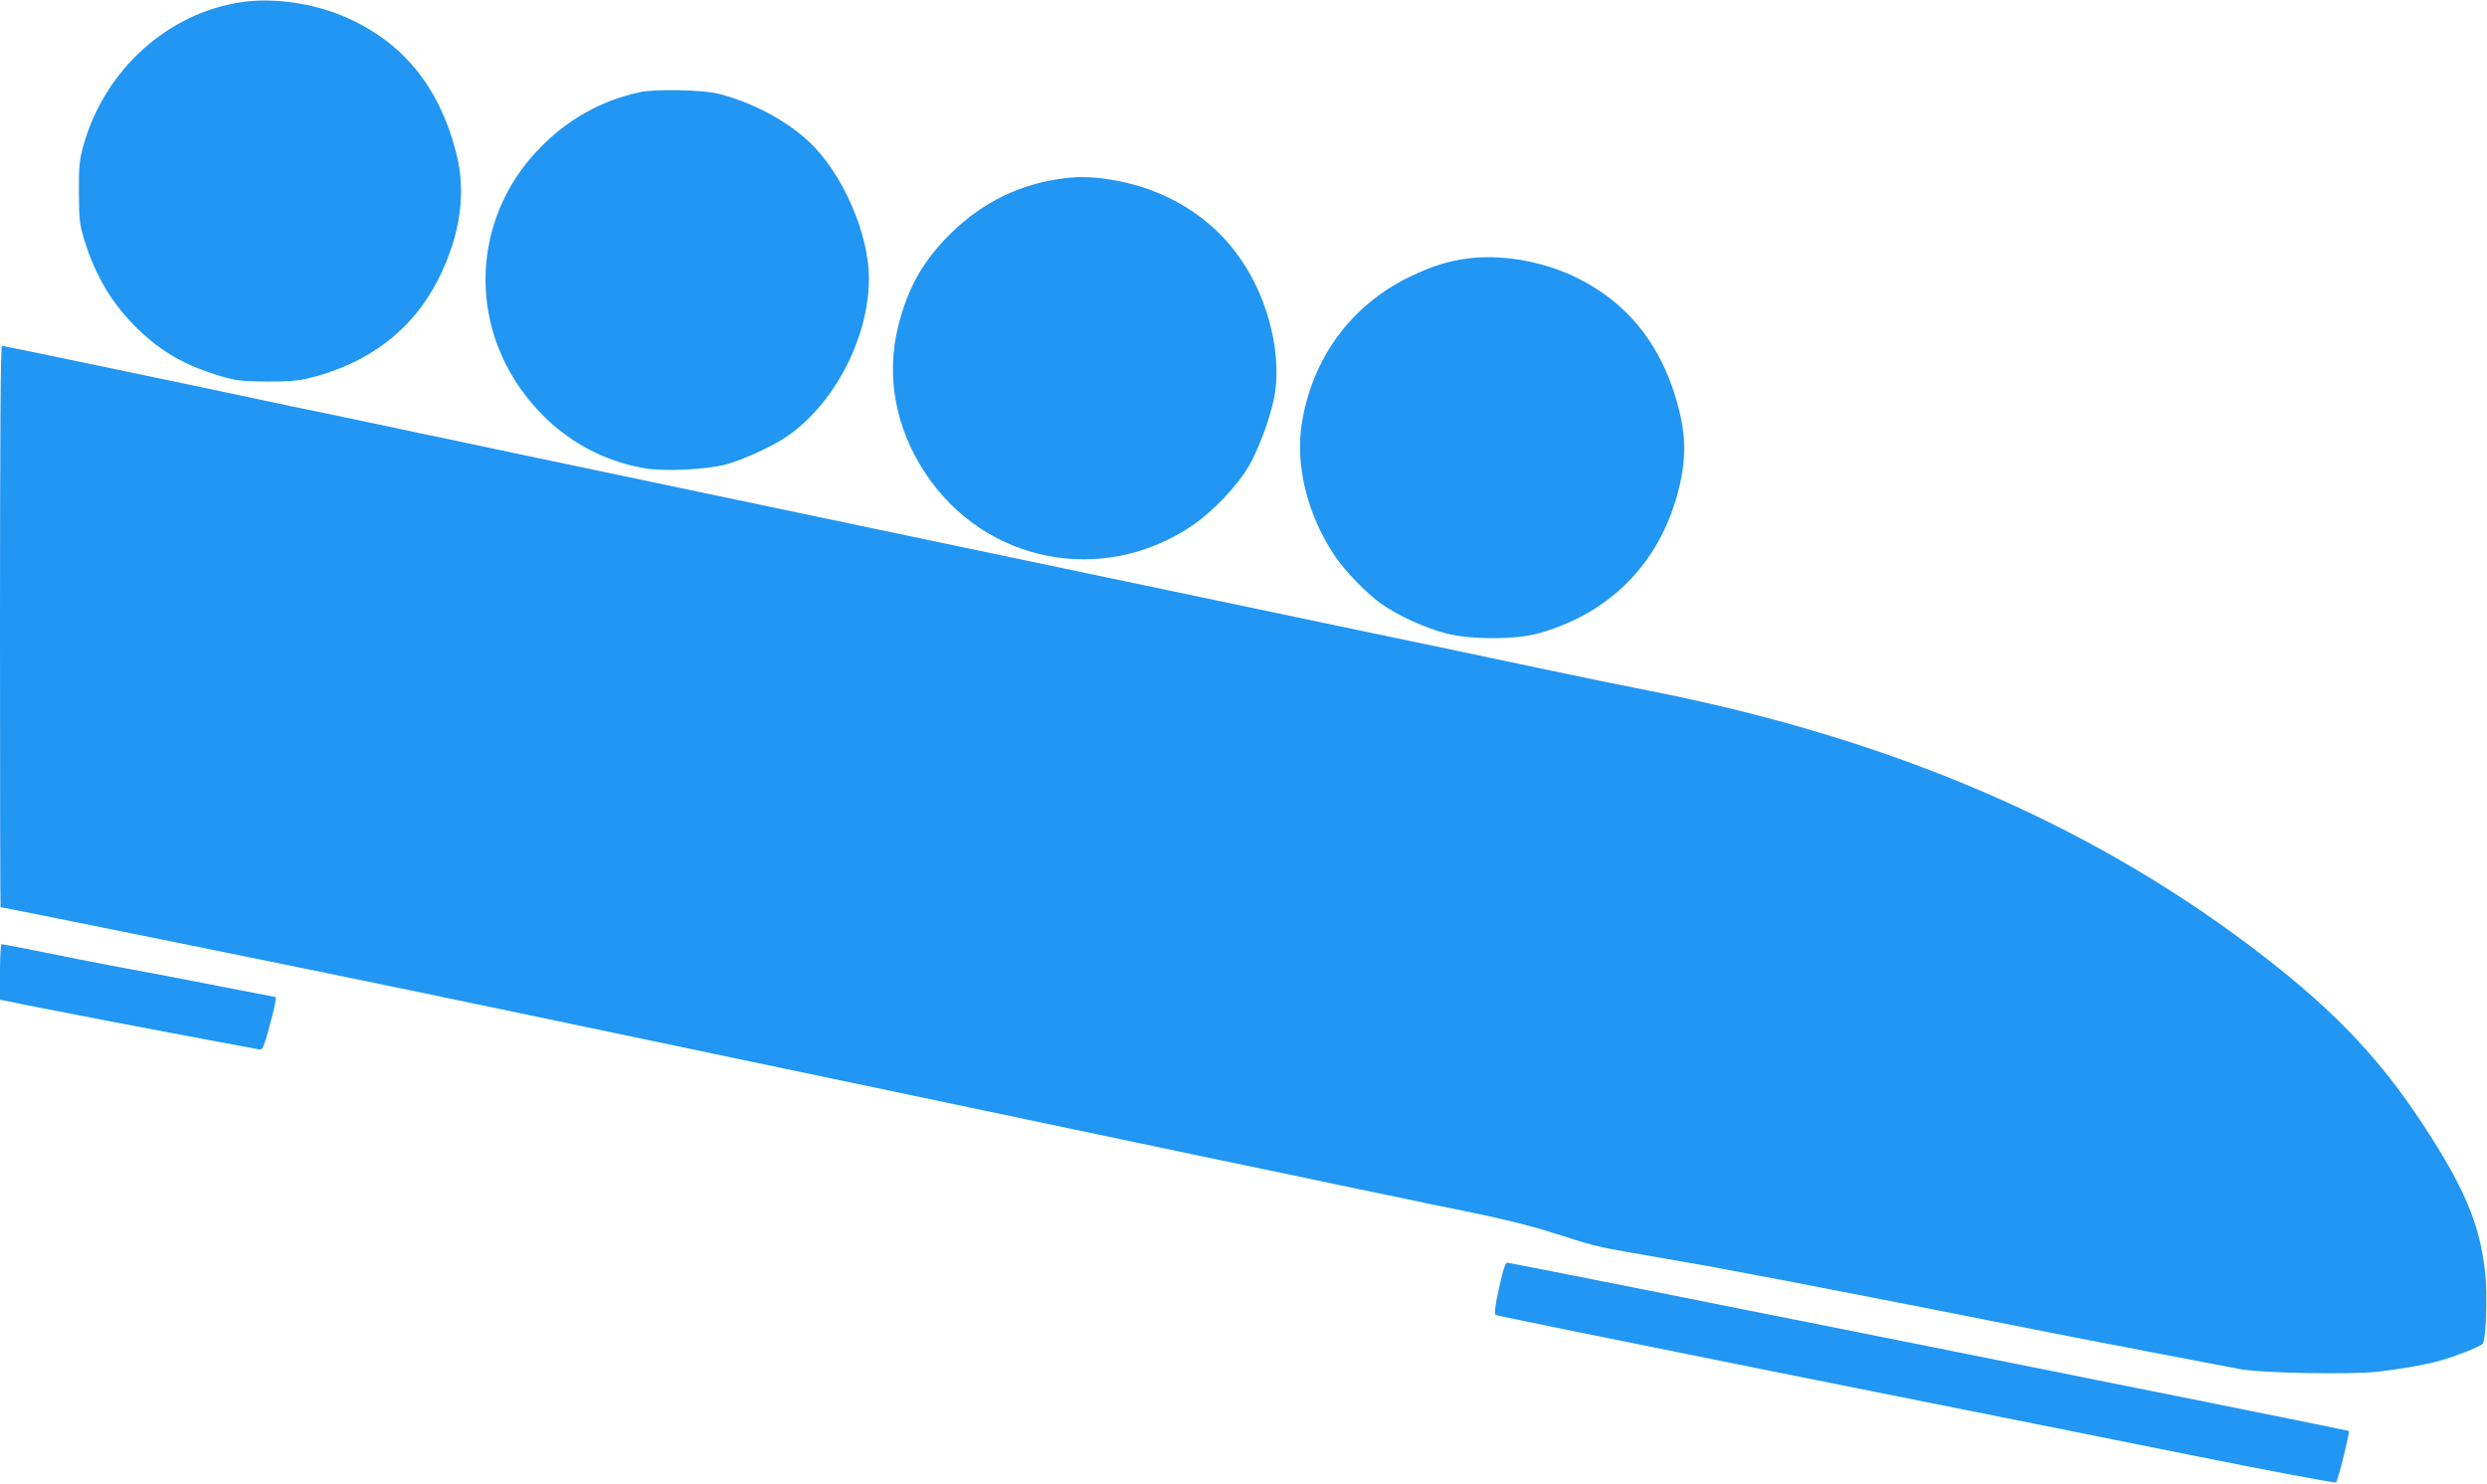
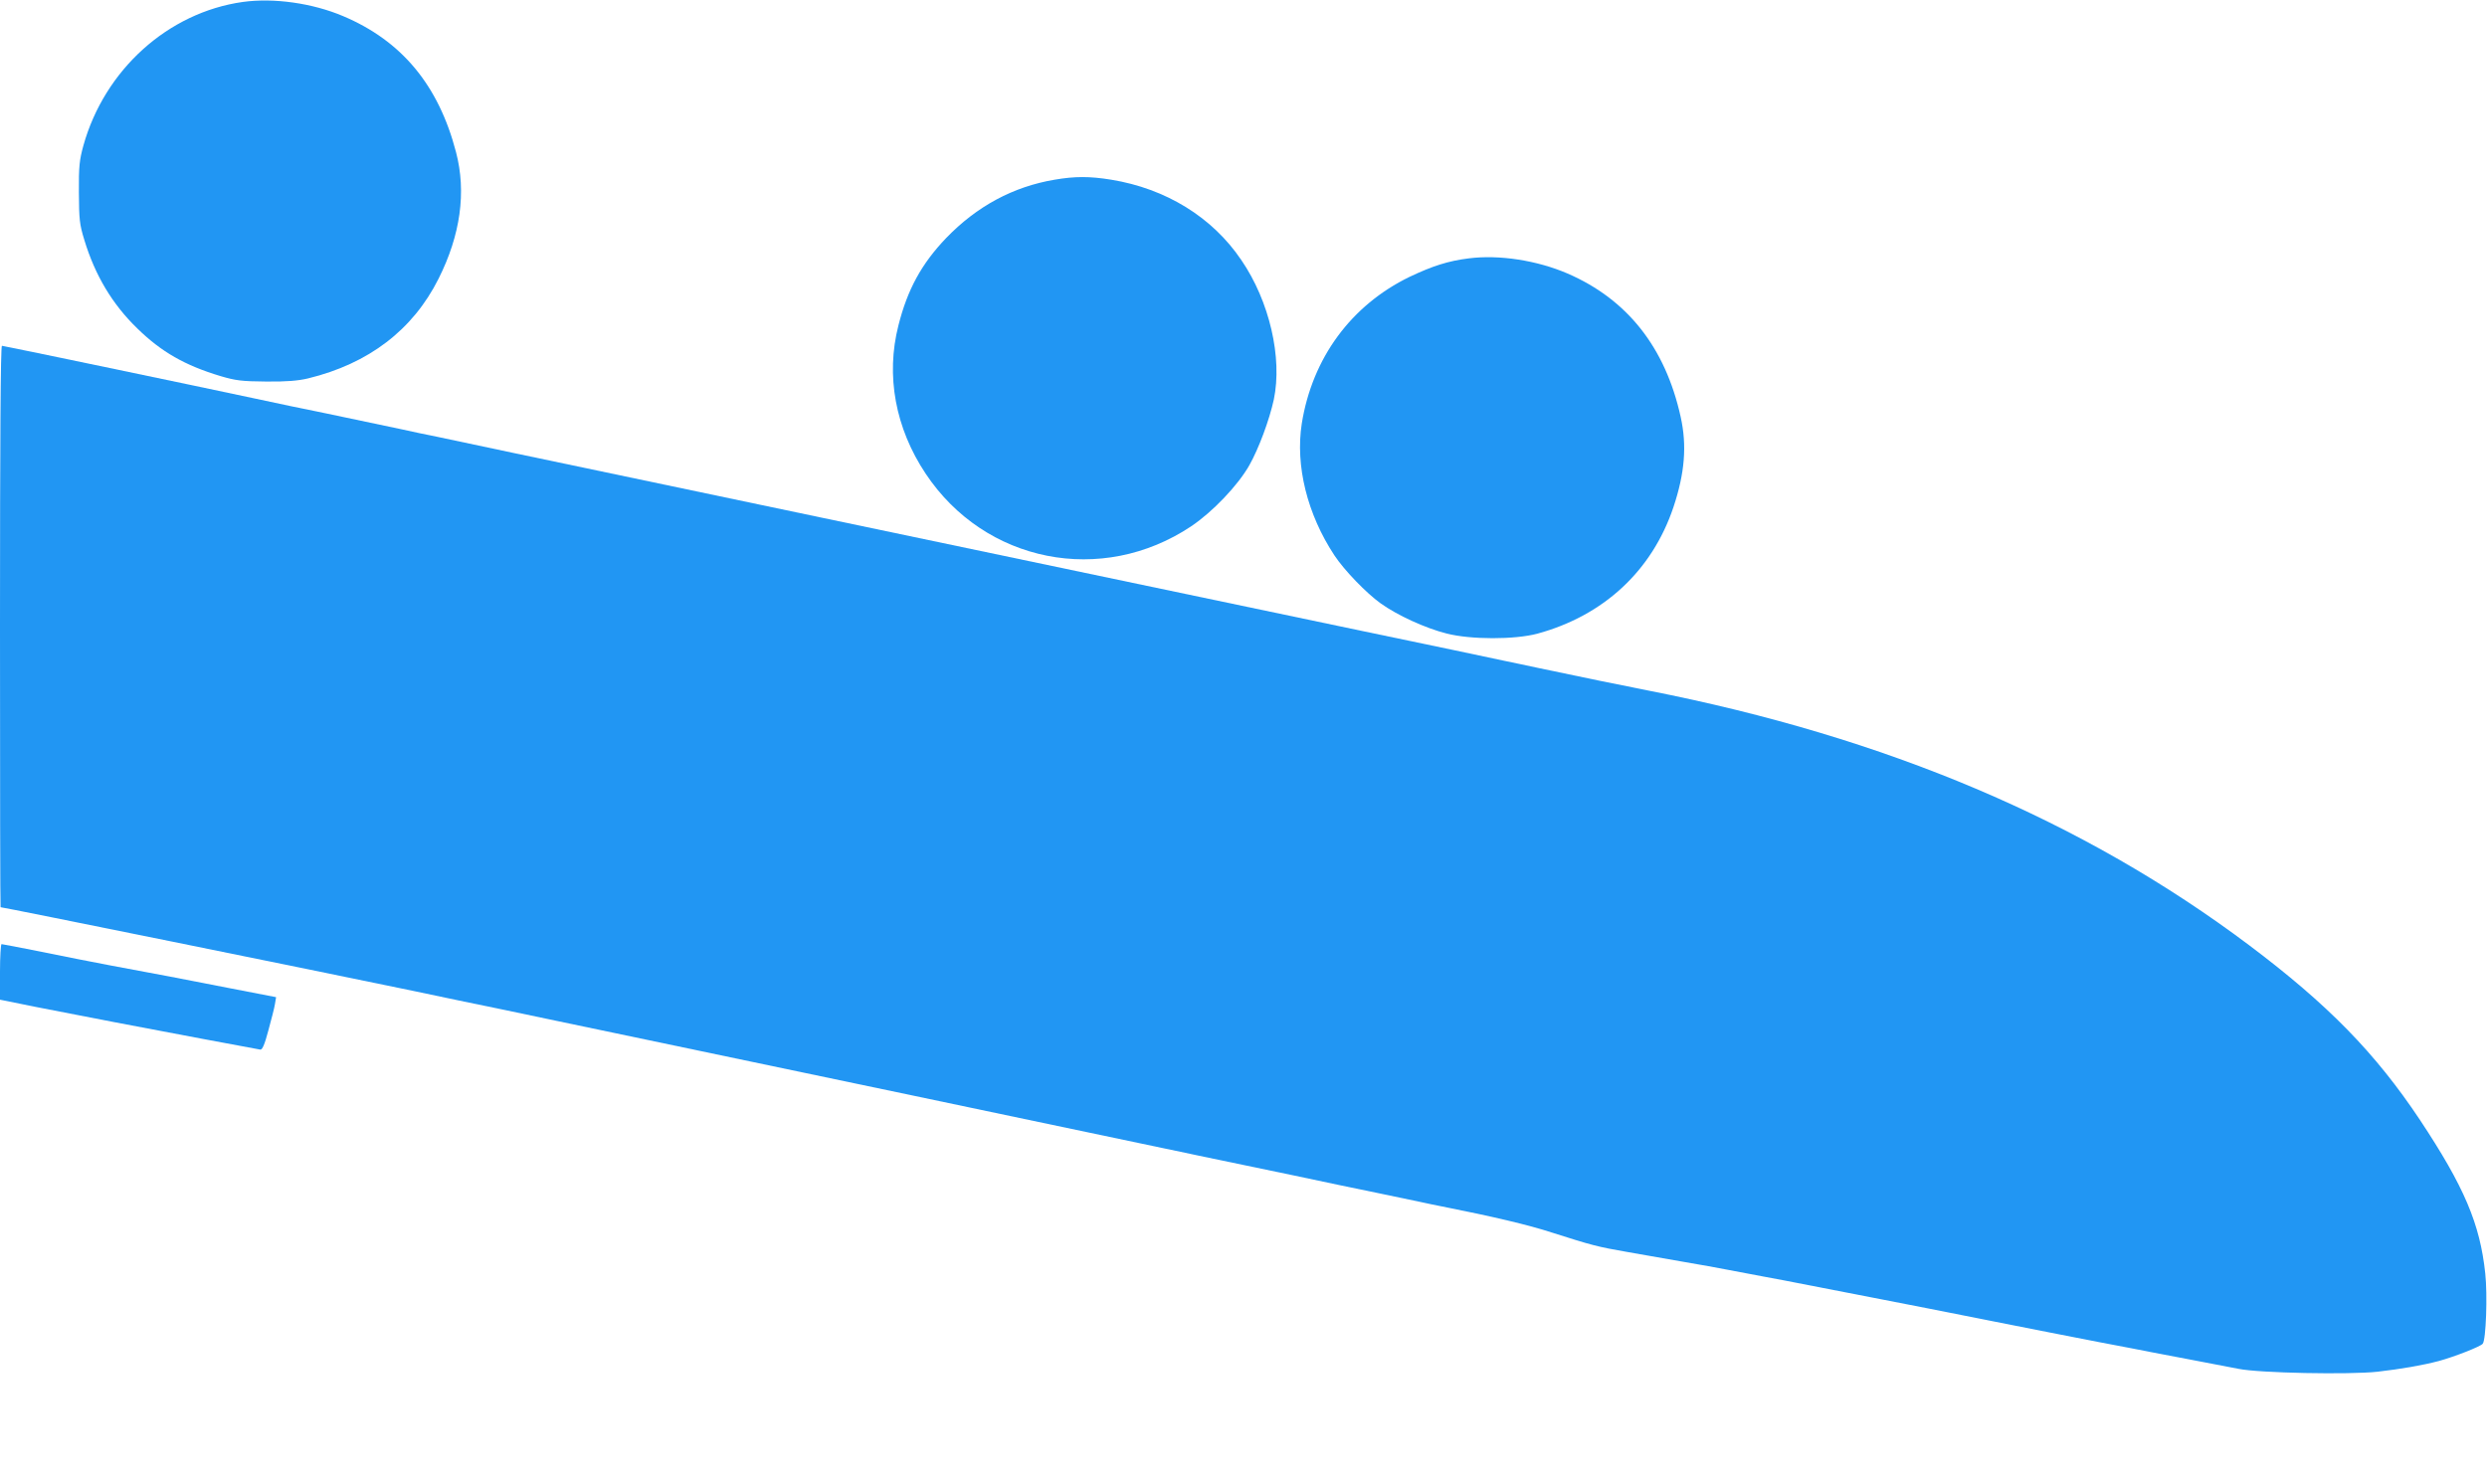
<svg xmlns="http://www.w3.org/2000/svg" version="1.0" width="1280pt" height="764pt" viewBox="0 0 1280 764" preserveAspectRatio="xMidYMid meet">
  <g transform="translate(0,764) scale(0.1,-0.1)" fill="#2196f3" stroke="none">
    <path d="M1250 7630 c-385 -54 -712 -349 -821 -740 -20 -73 -24 -106 -23 -240 1 -139 3 -164 28 -245 55 -182 144 -331 273 -456 124 -121 245 -190 428 -245 78 -23 109 -27 235 -28 106 -1 164 4 215 16 313 76 540 250 672 513 113 225 144 446 90 652 -90 345 -280 573 -581 700 -158 67 -357 95 -516 73z" />
-     <path d="M3290 7165 c-198 -44 -365 -138 -509 -284 -372 -378 -377 -964 -10 -1355 146 -157 334 -259 544 -296 103 -18 318 -8 420 19 89 24 240 93 313 143 244 166 422 505 424 808 3 232 -135 549 -309 711 -118 110 -287 200 -463 246 -82 21 -330 26 -410 8z" />
    <path d="M5428 6715 c-214 -36 -401 -137 -559 -301 -126 -132 -198 -263 -245 -449 -66 -258 -16 -529 140 -763 305 -459 907 -578 1367 -271 110 74 240 210 299 314 49 87 103 233 126 338 45 215 -22 506 -167 718 -149 221 -388 368 -670 414 -111 18 -186 18 -291 0z" />
    <path d="M7559 6310 c-105 -13 -186 -39 -304 -95 -301 -146 -501 -418 -555 -755 -34 -217 28 -467 168 -679 51 -77 164 -194 238 -247 85 -61 231 -128 339 -155 124 -32 351 -32 467 -1 342 93 591 324 701 652 58 174 70 316 37 464 -79 358 -275 605 -582 738 -158 68 -353 98 -509 78z" />
    <path d="M0 4415 c0 -795 1 -1445 3 -1445 14 0 1635 -329 2120 -430 130 -28 344 -72 475 -99 130 -28 388 -81 572 -120 418 -87 2693 -565 2815 -591 50 -10 133 -28 185 -39 52 -11 163 -34 245 -51 83 -17 193 -40 245 -51 213 -45 282 -60 425 -89 83 -17 182 -38 220 -46 39 -9 90 -19 115 -24 259 -51 449 -96 565 -134 210 -67 237 -74 392 -101 79 -14 209 -37 291 -51 81 -14 179 -31 217 -39 39 -7 122 -23 185 -35 63 -11 158 -30 210 -40 52 -10 214 -42 360 -70 146 -28 420 -82 610 -120 190 -38 442 -87 560 -110 118 -22 235 -45 260 -50 25 -5 119 -23 210 -40 91 -17 199 -38 240 -46 105 -22 572 -31 717 -15 122 14 231 33 315 55 80 22 214 74 226 89 17 20 25 252 13 362 -27 255 -108 446 -336 790 -229 344 -473 594 -880 900 -854 641 -1864 1069 -3090 1310 -158 31 -332 67 -565 116 -52 11 -135 29 -185 39 -49 11 -369 78 -710 149 -1721 361 -4255 892 -4390 921 -107 23 -255 54 -382 81 -51 10 -137 28 -190 40 -125 26 -263 55 -380 80 -51 10 -135 28 -185 38 -51 11 -136 29 -188 40 -328 70 -1292 271 -1300 271 -7 0 -10 -493 -10 -1445z" />
    <path d="M0 2637 l0 -143 188 -38 c103 -20 281 -55 397 -77 256 -49 735 -139 755 -142 10 -1 22 26 41 98 15 55 31 116 34 136 l6 36 -243 47 c-260 51 -349 68 -608 116 -91 17 -252 49 -359 71 -107 21 -198 39 -203 39 -4 0 -8 -64 -8 -143z" />
-     <path d="M7715 1009 c-21 -95 -25 -133 -17 -138 7 -4 647 -134 1424 -290 777 -155 1746 -349 2153 -431 407 -82 744 -145 748 -141 10 10 72 260 66 265 -5 5 -4310 866 -4330 866 -12 0 -22 -31 -44 -131z" />
  </g>
</svg>